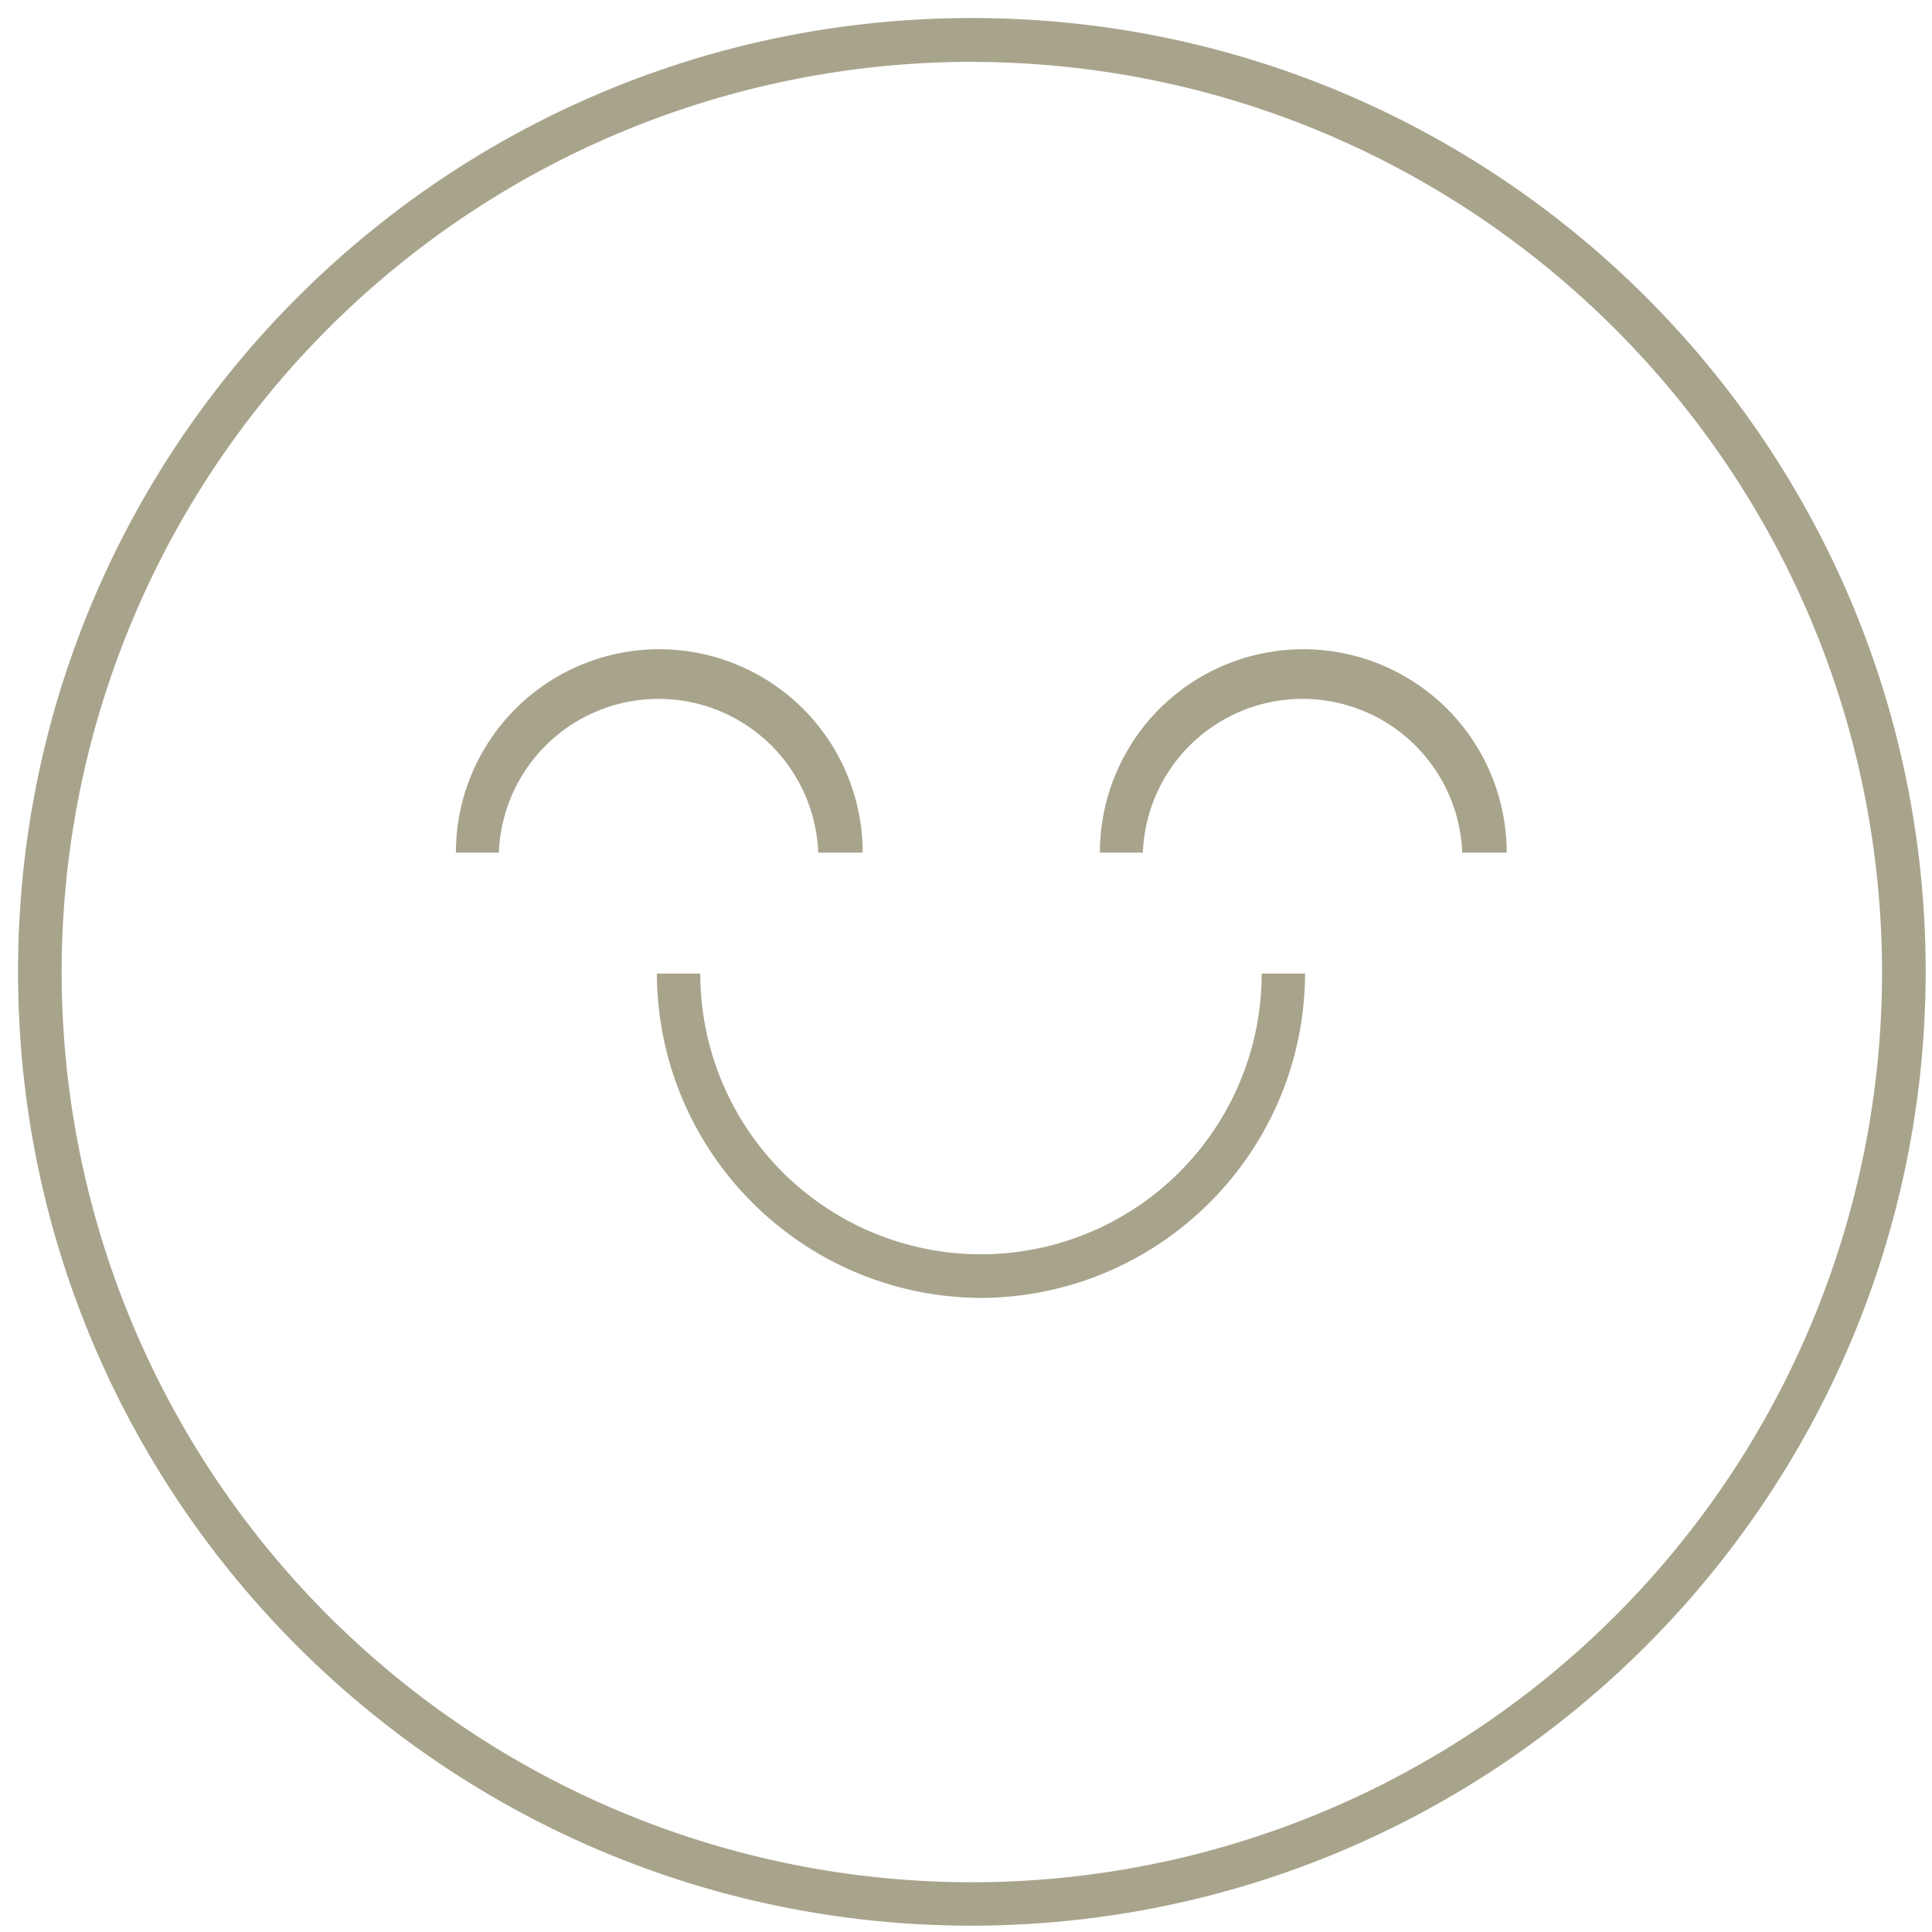
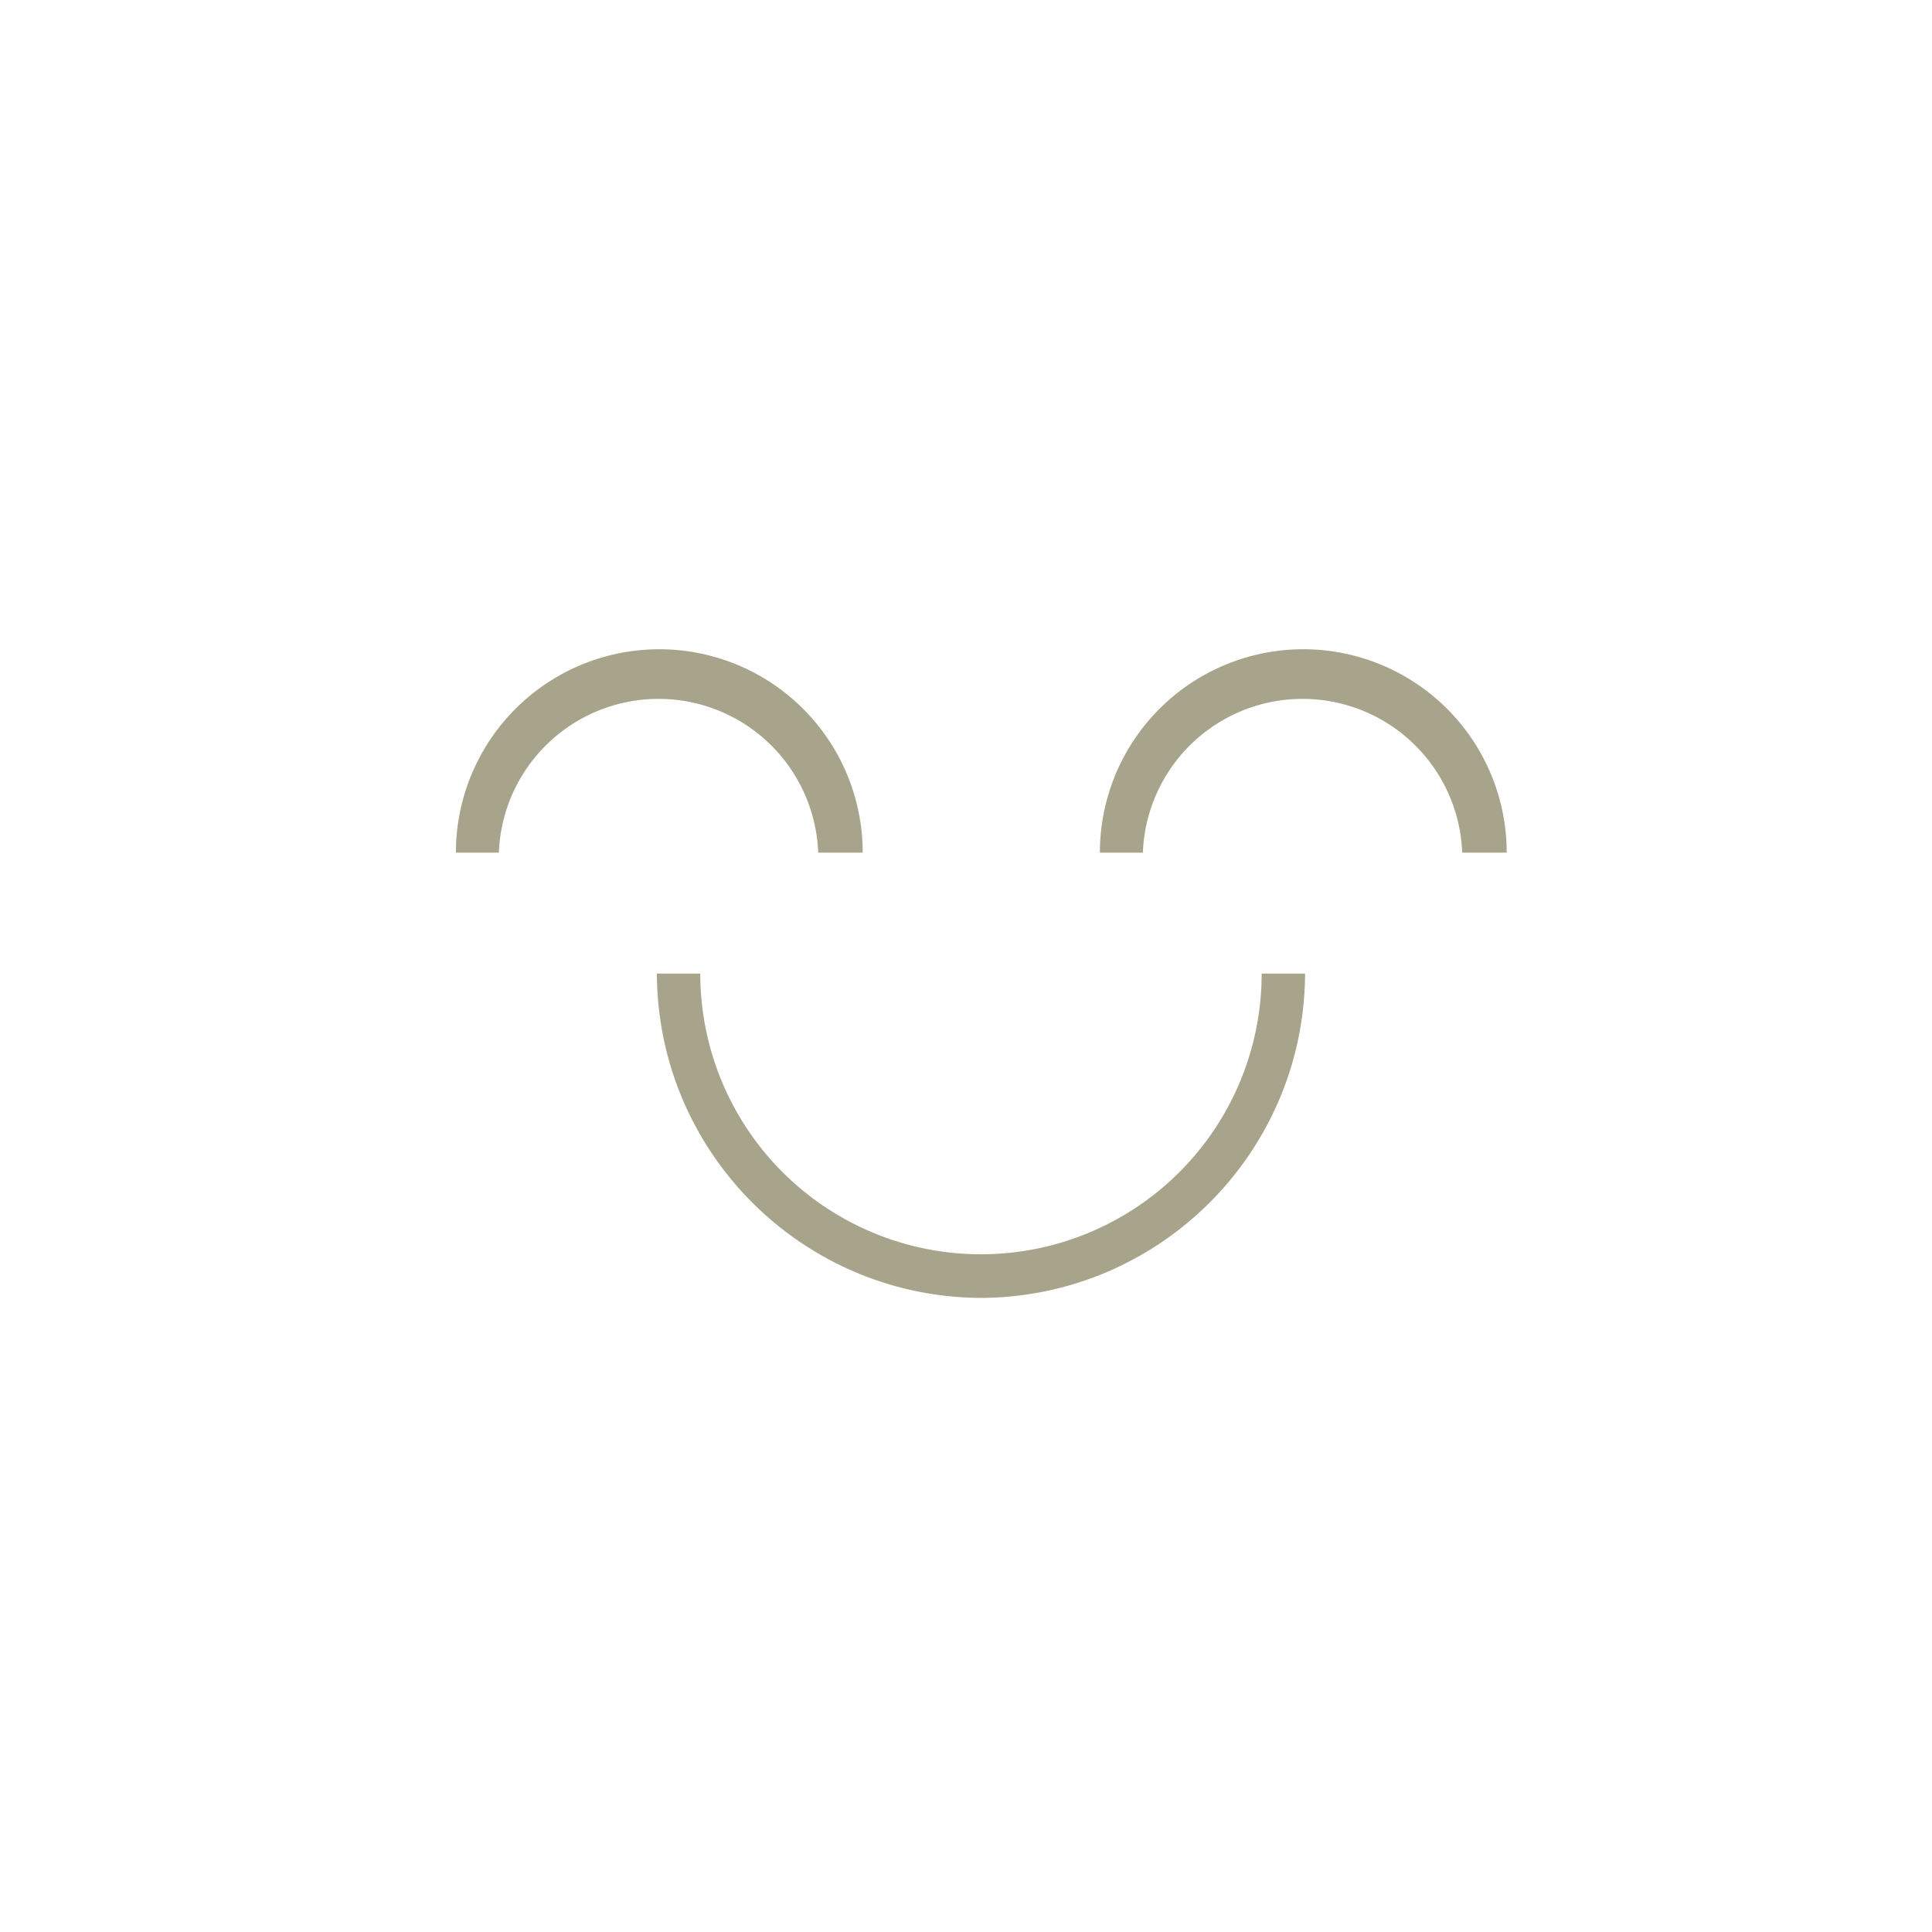
<svg xmlns="http://www.w3.org/2000/svg" width="248" height="248" viewBox="0 0 60 60">
  <g fill="#A8A48C" fill-rule="nonzero">
-     <path d="M30.182 59.804C13.822 59.804.56 46.542.56 30.182S13.822.56 30.182.56s29.622 13.262 29.622 29.622c-.022 16.35-13.271 29.6-29.622 29.622zm0-57.883a28.267 28.267 0 1 0 28.267 28.261C58.42 14.584 45.78 1.947 30.182 1.922z" />
-     <path d="M30.472 40.308c-5.553-.022-10.05-4.519-10.072-10.072h1.348a8.717 8.717 0 0 0 17.434 0h1.348c-.022 5.548-4.51 10.042-10.058 10.072zM26.757 26.48H25.41a4.962 4.962 0 0 0-9.917 0h-1.335a6.317 6.317 0 1 1 12.634 0h-.034zM46.757 26.48H45.41a4.962 4.962 0 0 0-9.917 0h-1.335a6.317 6.317 0 1 1 12.634 0h-.034z" />
+     <path d="M30.472 40.308c-5.553-.022-10.05-4.519-10.072-10.072h1.348a8.717 8.717 0 0 0 17.434 0h1.348c-.022 5.548-4.51 10.042-10.058 10.072zM26.757 26.48H25.41a4.962 4.962 0 0 0-9.917 0h-1.335a6.317 6.317 0 1 1 12.634 0h-.034zH45.41a4.962 4.962 0 0 0-9.917 0h-1.335a6.317 6.317 0 1 1 12.634 0h-.034z" />
  </g>
</svg>